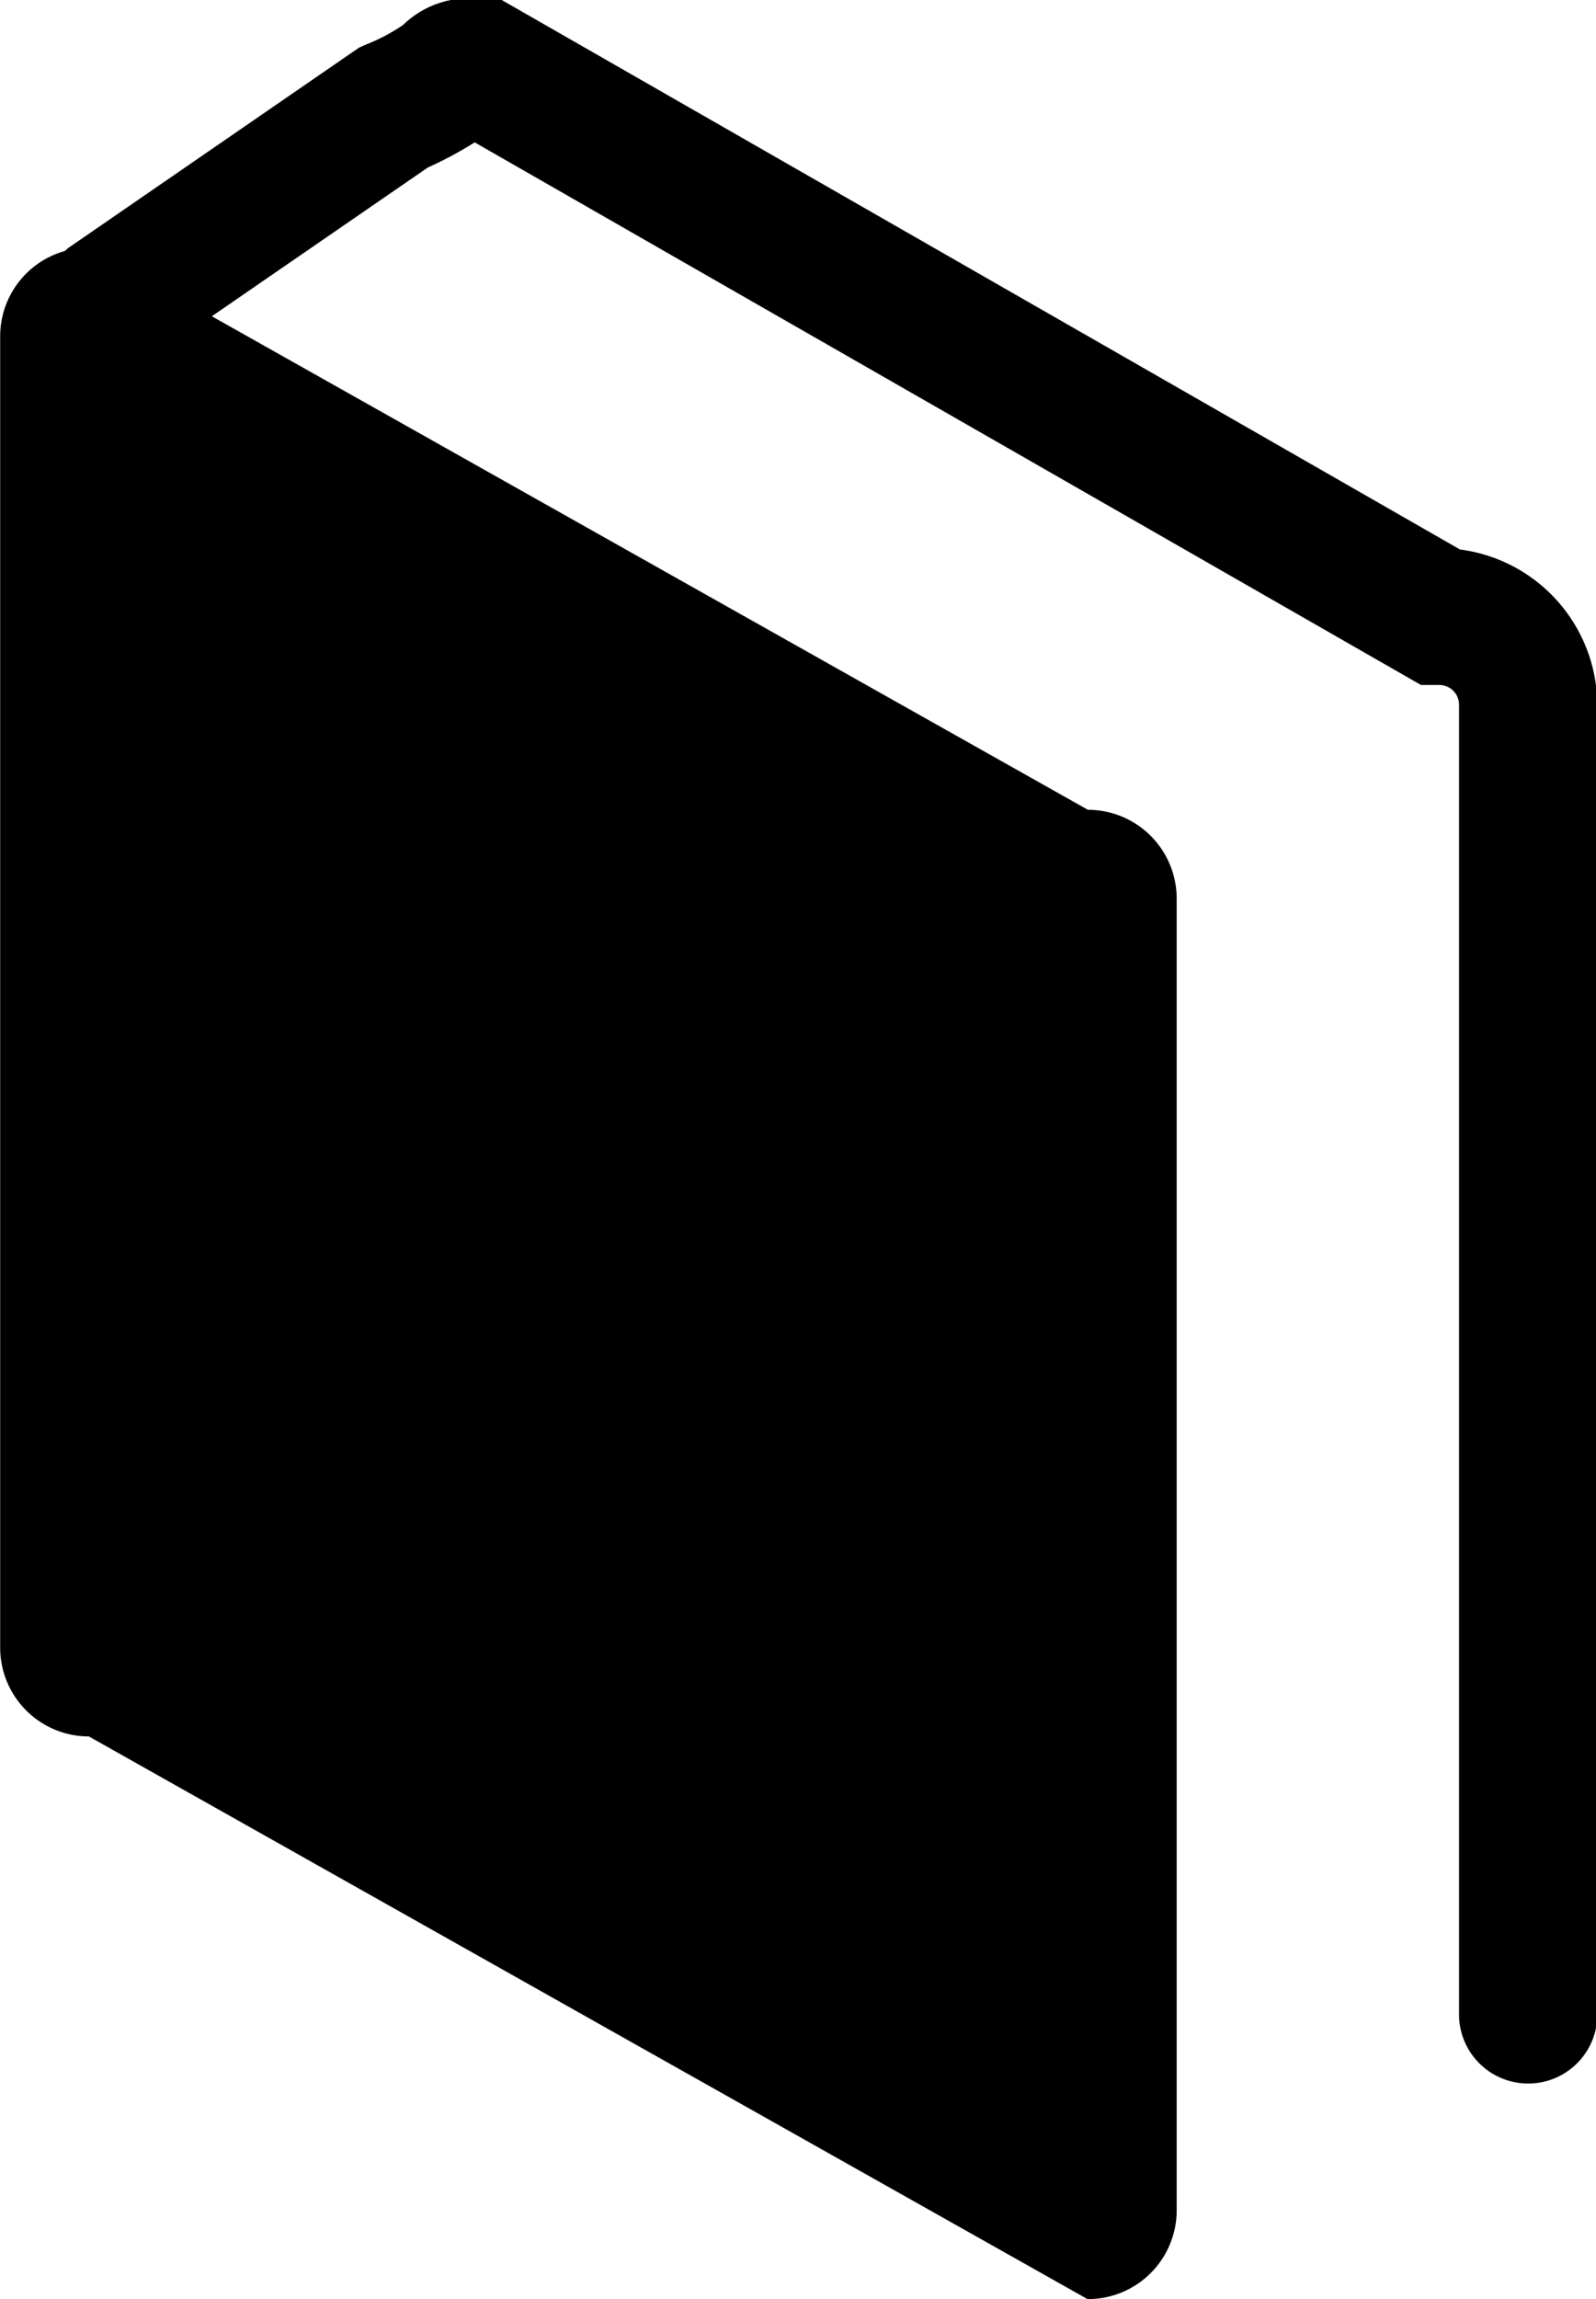
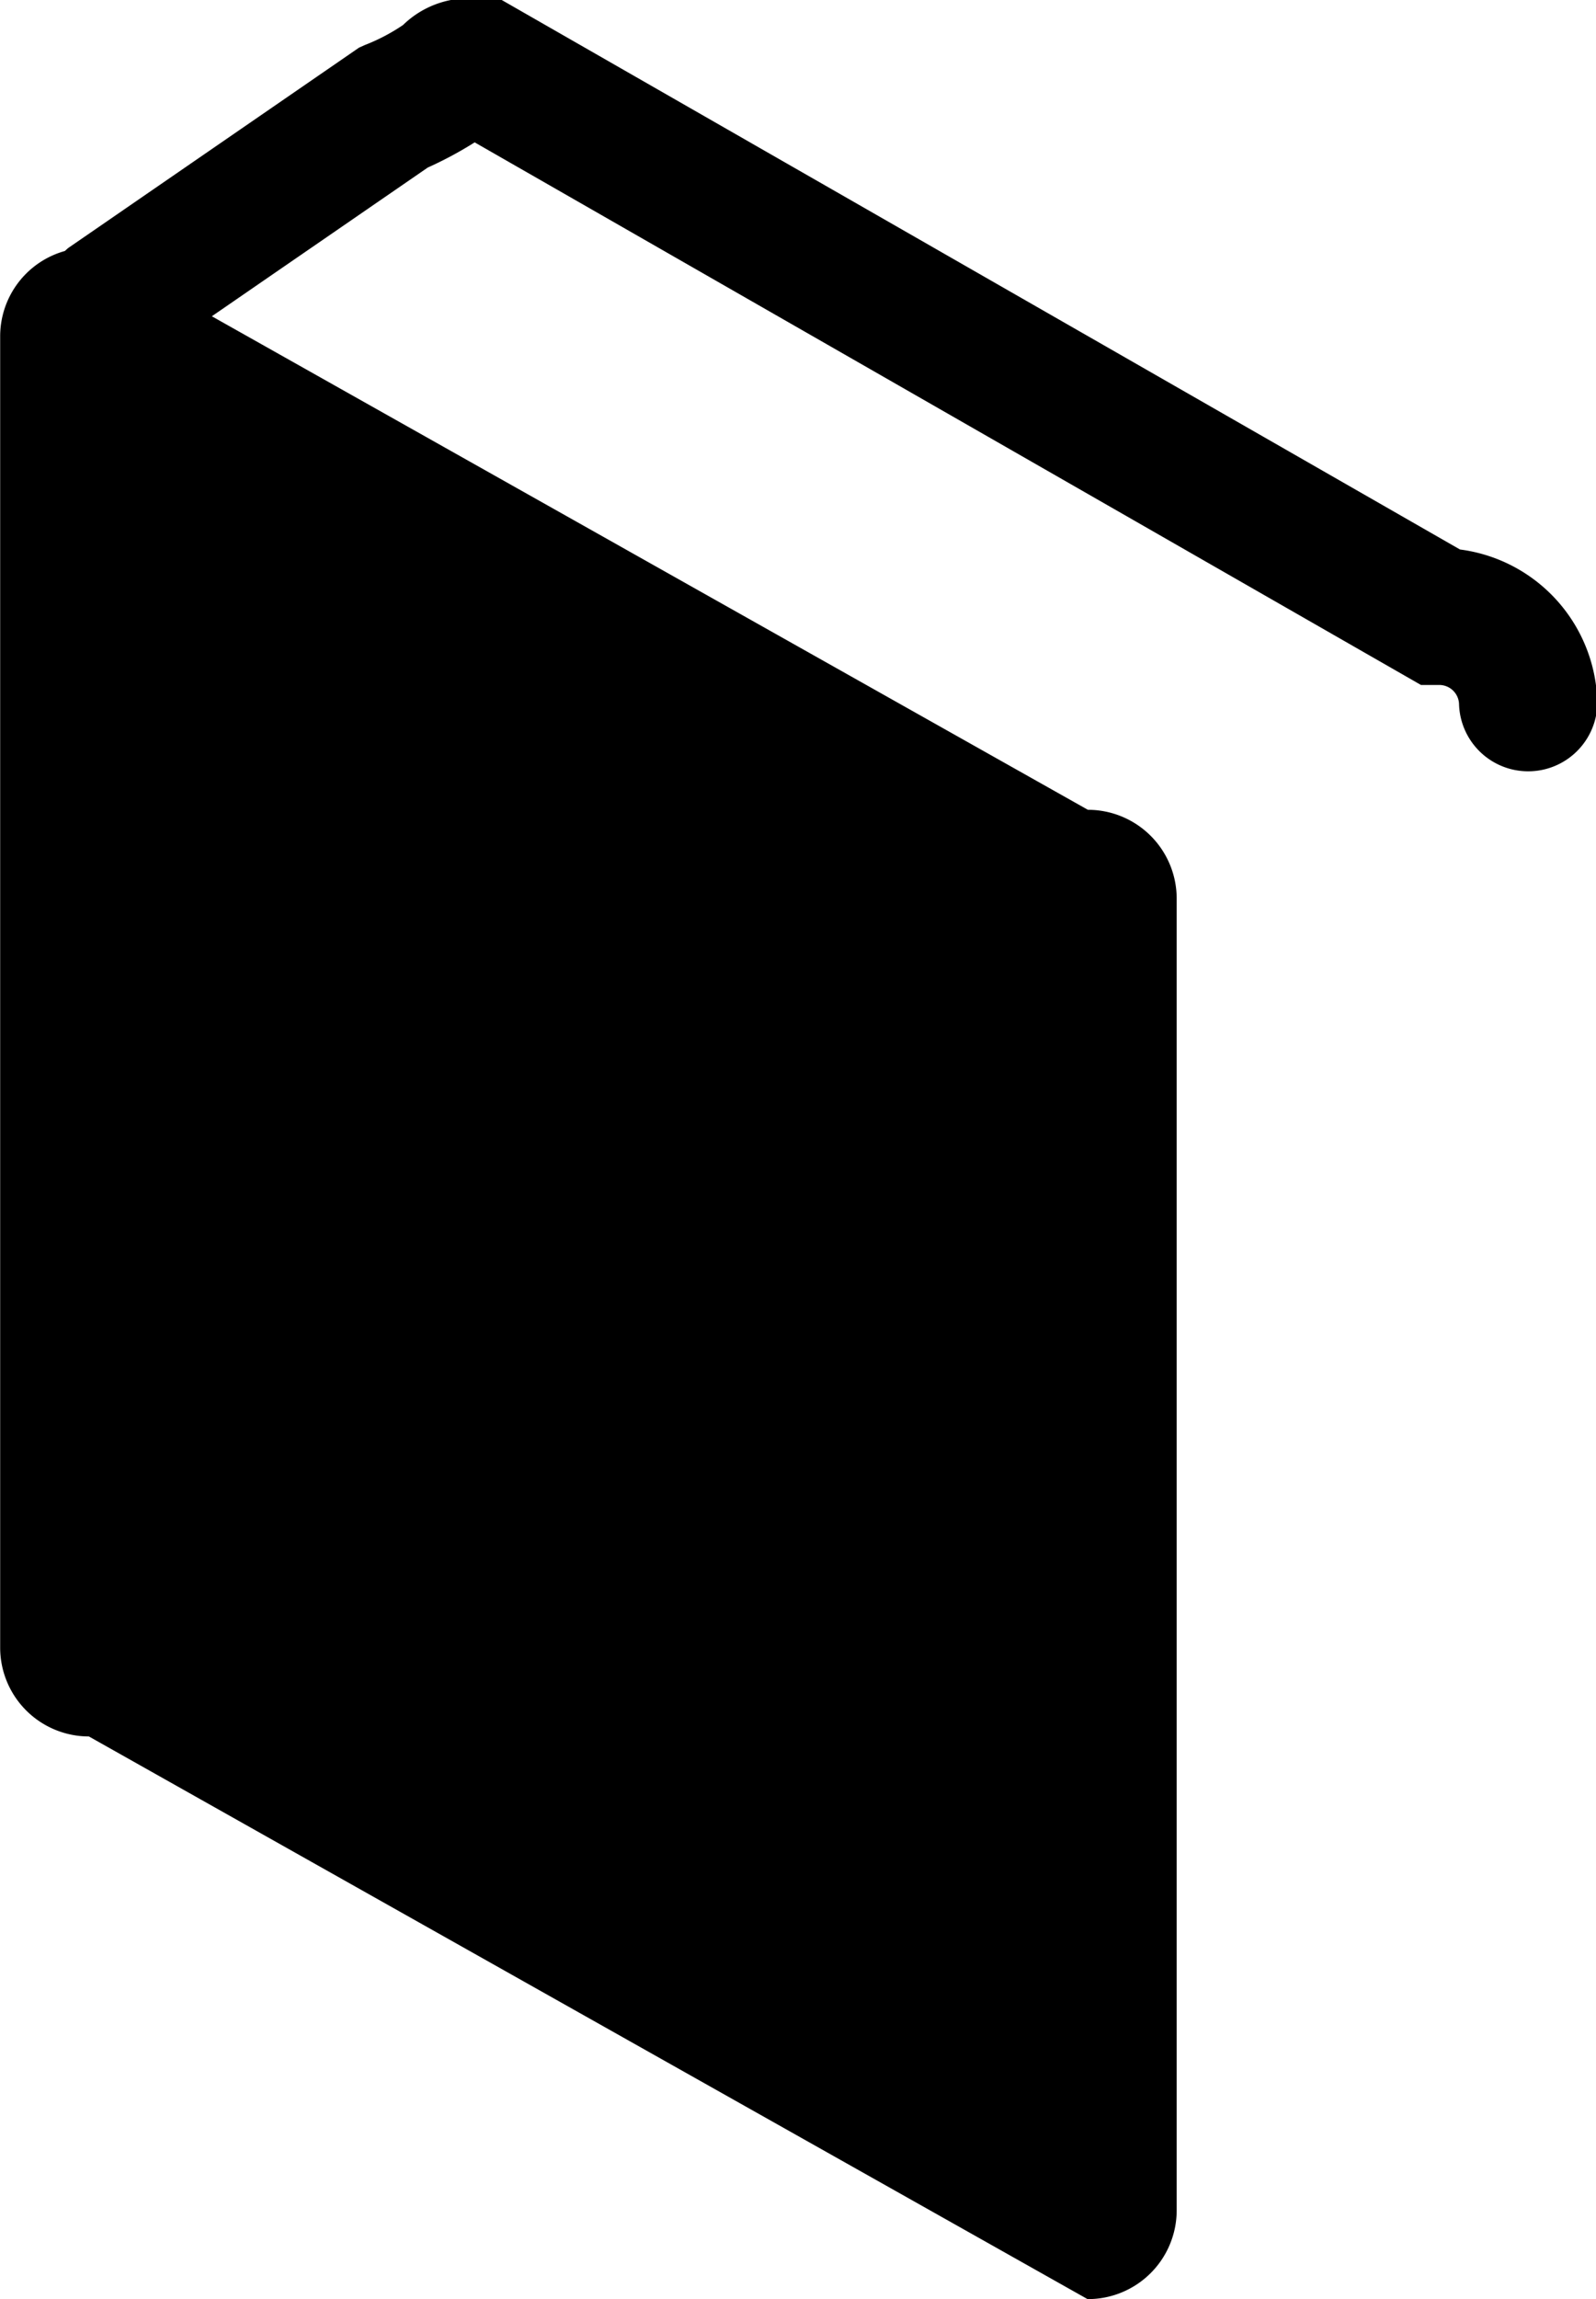
<svg xmlns="http://www.w3.org/2000/svg" width="19.031" height="27.406" viewBox="0 0 19.031 27.406">
  <defs>
    <style>
      .cls-1 {
        fill-rule: evenodd;
      }
    </style>
  </defs>
-   <path id="ico_h_info.svg" class="cls-1" d="M180.378,786.144l-11.442-6.559h-0.22a1.123,1.123,0,0,0-.941.307,2.271,2.271,0,0,1-.456.239l-0.069.031-3.463,2.385c-0.017.012-.029,0.026-0.045,0.039a1.056,1.056,0,0,0-.771,1.011V799.24a1.059,1.059,0,0,0,1.058,1.053L175.937,807A1.059,1.059,0,0,0,177,805.947V790.3a1.059,1.059,0,0,0-1.059-1.053l-10.446-5.883,2.575-1.773a4.485,4.485,0,0,0,.559-0.3l11.284,6.468h0.22a0.236,0.236,0,0,1,.234.233v15.642a0.825,0.825,0,0,0,1.649,0V788A1.88,1.88,0,0,0,180.378,786.144Z" transform="translate(-162.969 -779.594)" />
+   <path id="ico_h_info.svg" class="cls-1" d="M180.378,786.144l-11.442-6.559h-0.22a1.123,1.123,0,0,0-.941.307,2.271,2.271,0,0,1-.456.239l-0.069.031-3.463,2.385c-0.017.012-.029,0.026-0.045,0.039a1.056,1.056,0,0,0-.771,1.011V799.24a1.059,1.059,0,0,0,1.058,1.053L175.937,807A1.059,1.059,0,0,0,177,805.947V790.3a1.059,1.059,0,0,0-1.059-1.053l-10.446-5.883,2.575-1.773a4.485,4.485,0,0,0,.559-0.3l11.284,6.468h0.22a0.236,0.236,0,0,1,.234.233a0.825,0.825,0,0,0,1.649,0V788A1.88,1.88,0,0,0,180.378,786.144Z" transform="translate(-162.969 -779.594)" />
</svg>